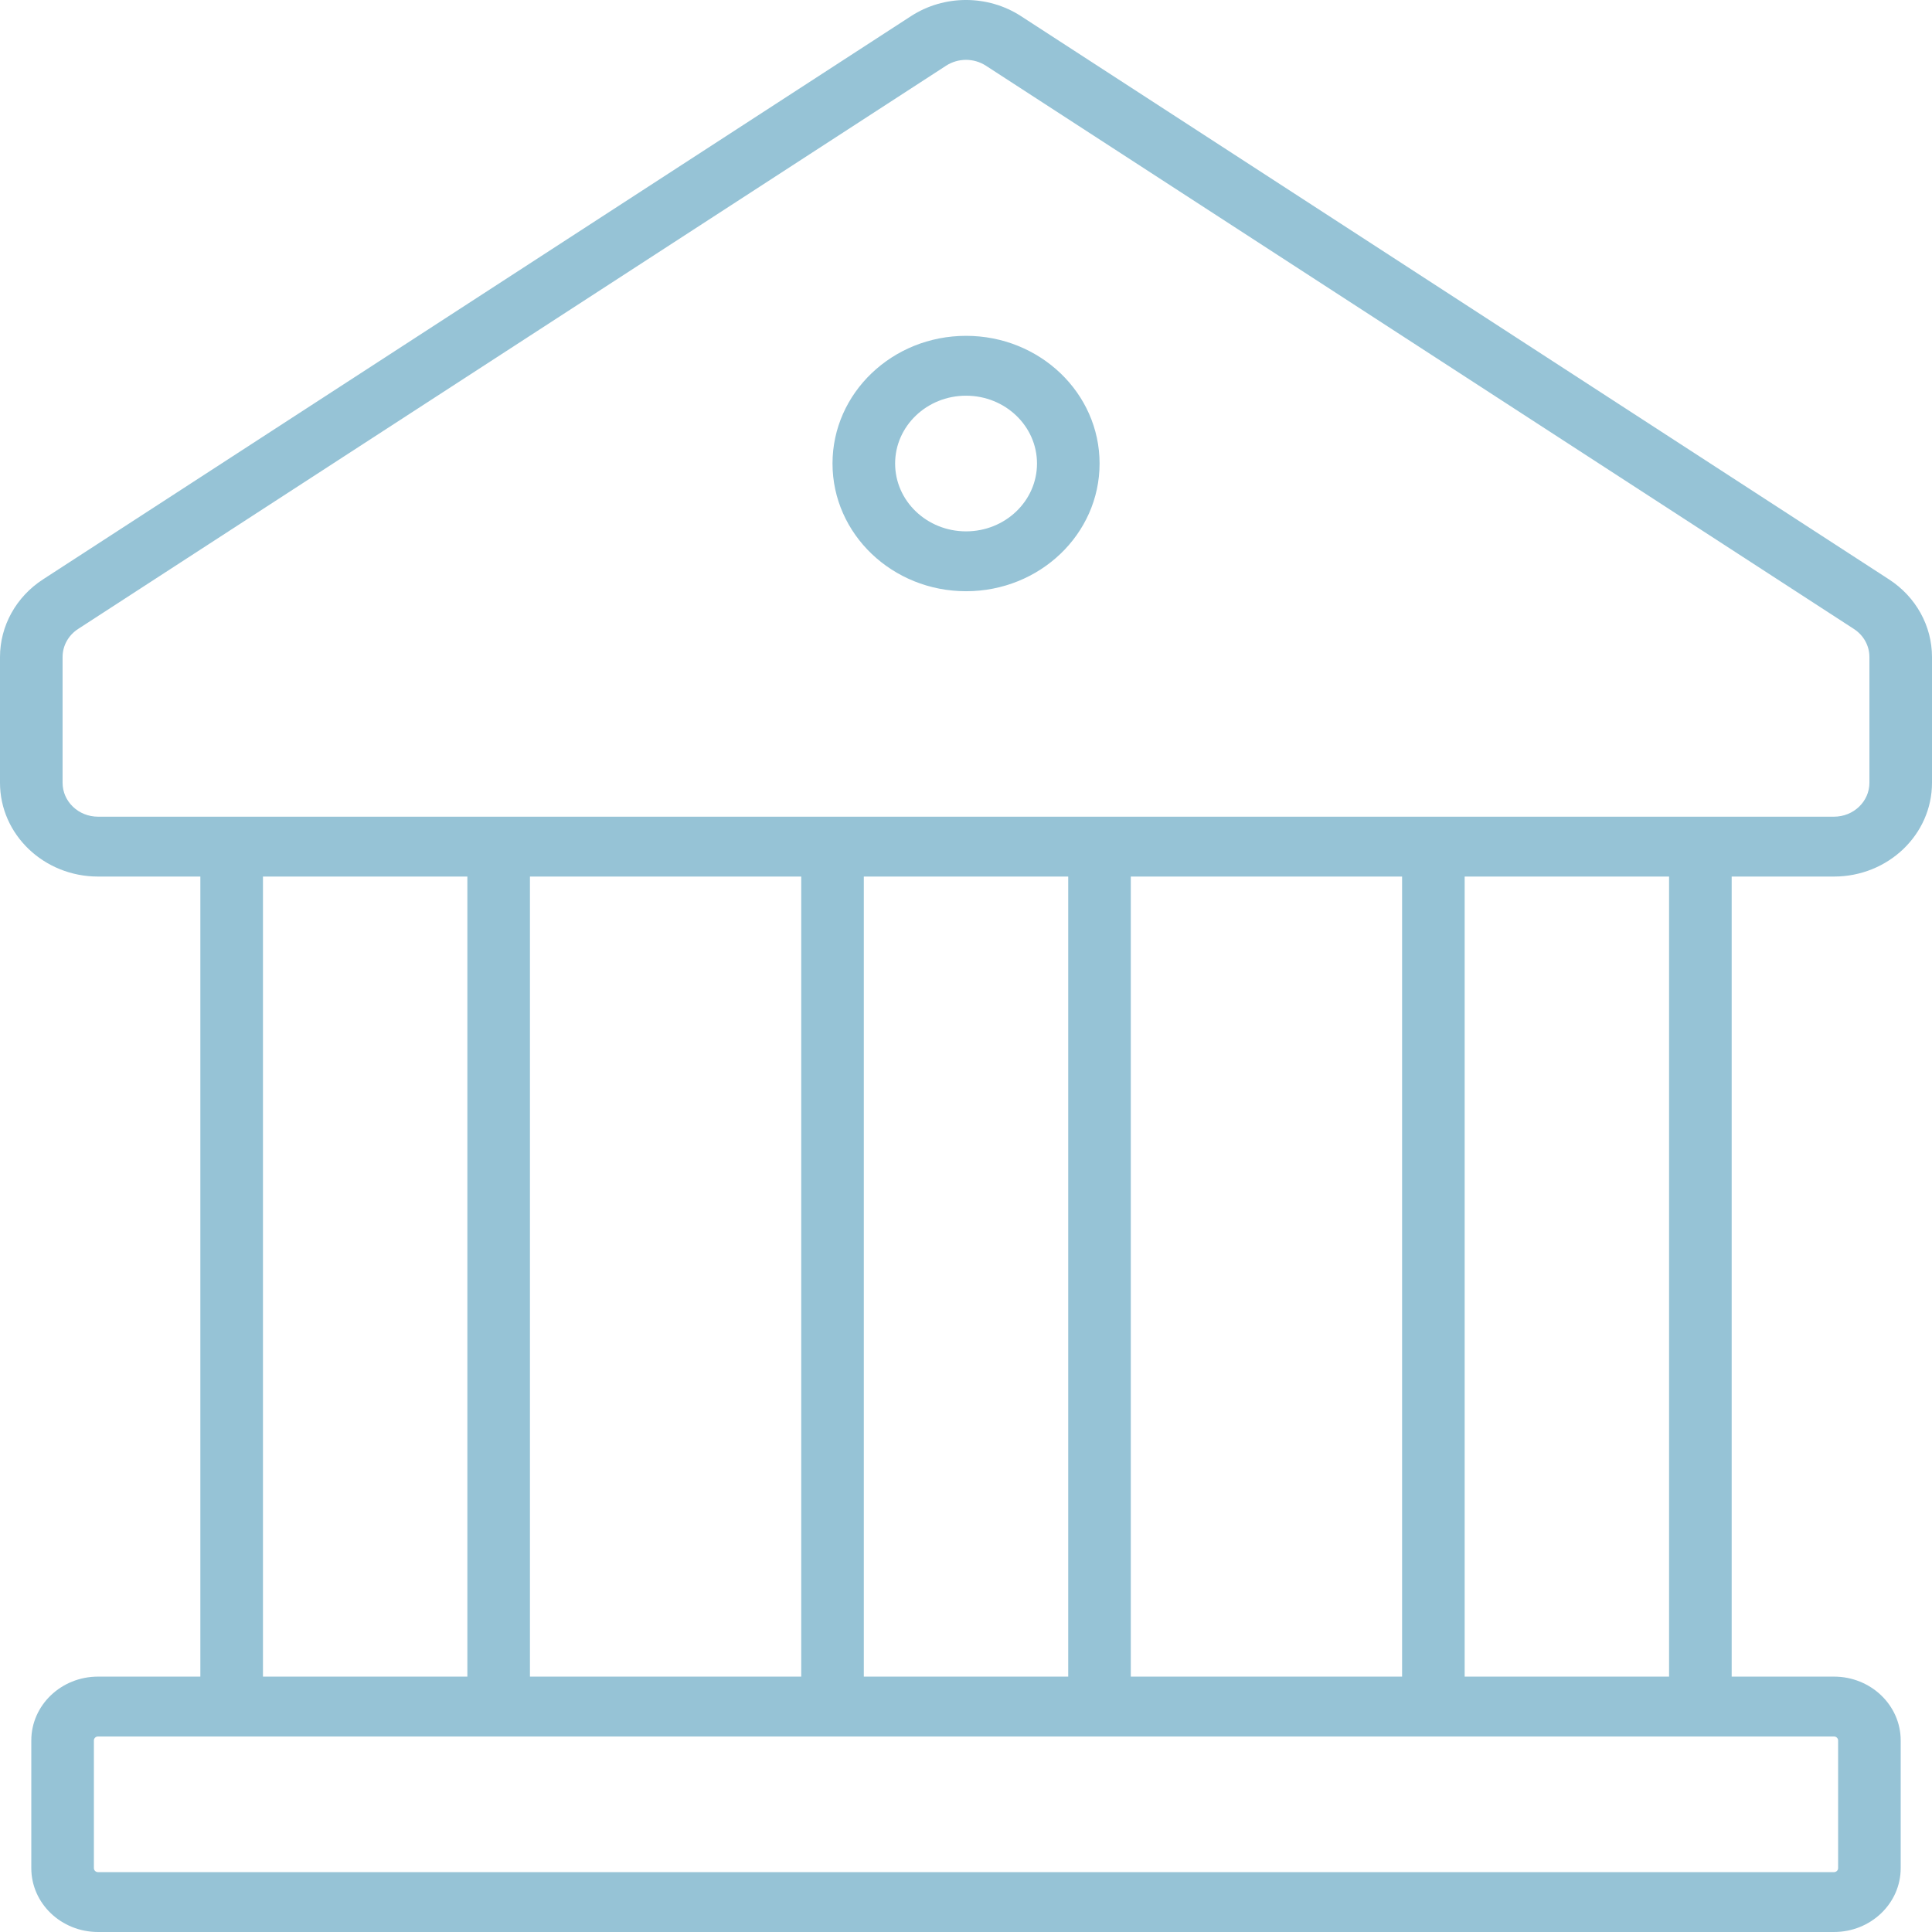
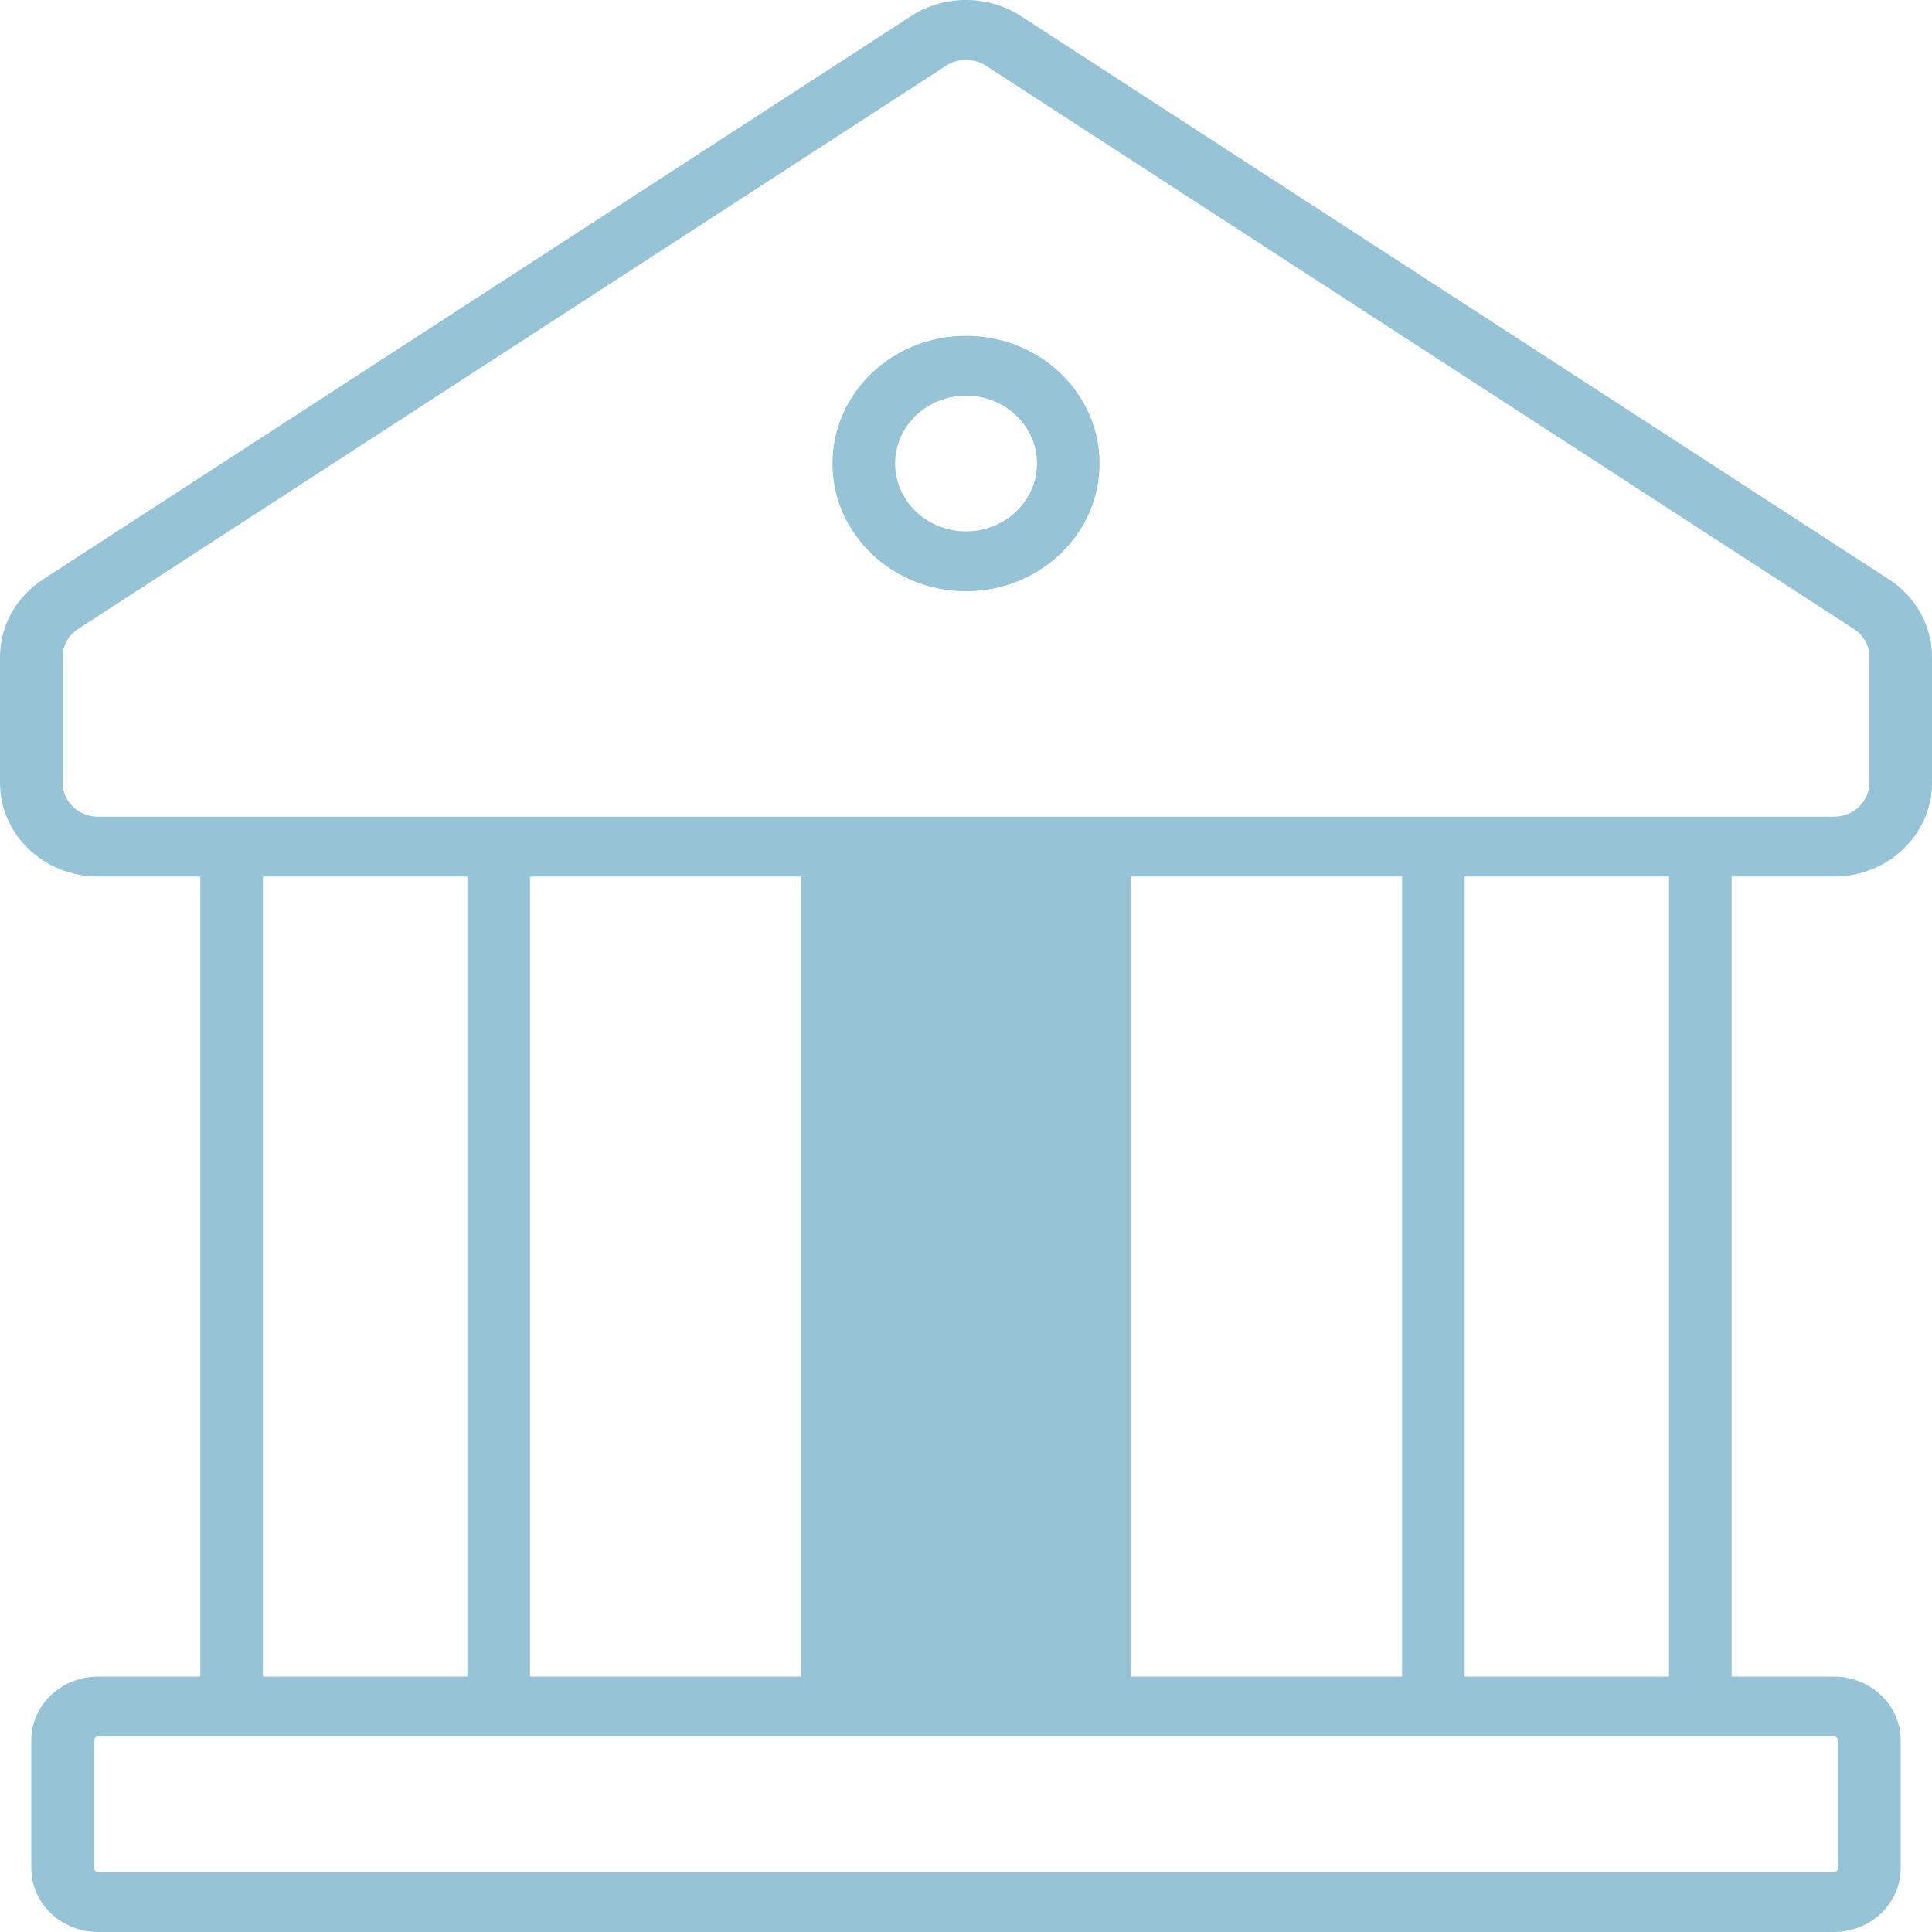
<svg xmlns="http://www.w3.org/2000/svg" width="64" height="64" viewBox="0 0 64 64" fill="none">
-   <path fill-rule="evenodd" clip-rule="evenodd" d="M30.176 0.536C31.277 -0.179 32.723 -0.179 33.824 0.536L62.576 19.193C63.467 19.771 64 20.734 64 21.764V25.93C64 27.646 62.546 29.037 60.752 29.037H57.364V55.54H55.29V29.037H48.519V55.54H46.446V29.037H37.459V55.54H35.386V29.037H28.615V55.54H26.542V29.037H17.555V55.54H15.482V29.037H8.711V55.54H6.637V29.037H3.248C1.454 29.037 0 27.646 0 25.93V21.764C0 20.734 0.533 19.771 1.424 19.193L30.176 0.536ZM32.66 2.177C32.261 1.918 31.739 1.918 31.34 2.177L2.589 20.834C2.266 21.043 2.073 21.391 2.073 21.764V25.93C2.073 26.551 2.599 27.054 3.248 27.054H60.752C61.401 27.054 61.927 26.551 61.927 25.93V21.764C61.927 21.391 61.734 21.043 61.411 20.834L32.66 2.177ZM32.002 17.602C33.299 17.602 34.352 16.596 34.352 15.355C34.352 14.114 33.299 13.108 32.002 13.108C30.704 13.108 29.652 14.114 29.652 15.355C29.652 16.596 30.704 17.602 32.002 17.602ZM32.002 19.585C34.445 19.585 36.425 17.691 36.425 15.355C36.425 13.019 34.445 11.125 32.002 11.125C29.559 11.125 27.578 13.019 27.578 15.355C27.578 17.691 29.559 19.585 32.002 19.585ZM3.248 57.523H60.752C60.828 57.523 60.89 57.582 60.89 57.655V61.885C60.89 61.958 60.828 62.017 60.752 62.017H3.248C3.172 62.017 3.11 61.958 3.11 61.885V57.655C3.11 57.582 3.172 57.523 3.248 57.523ZM1.037 57.655C1.037 56.487 2.027 55.54 3.248 55.54H60.752C61.973 55.54 62.963 56.487 62.963 57.655V61.885C62.963 63.053 61.973 64 60.752 64H3.248C2.027 64 1.037 63.053 1.037 61.885V57.655Z" fill="#96C3D6" />
+   <path fill-rule="evenodd" clip-rule="evenodd" d="M30.176 0.536C31.277 -0.179 32.723 -0.179 33.824 0.536L62.576 19.193C63.467 19.771 64 20.734 64 21.764V25.93C64 27.646 62.546 29.037 60.752 29.037H57.364V55.54H55.29V29.037H48.519V55.54H46.446V29.037H37.459V55.54H35.386V29.037V55.54H26.542V29.037H17.555V55.54H15.482V29.037H8.711V55.54H6.637V29.037H3.248C1.454 29.037 0 27.646 0 25.93V21.764C0 20.734 0.533 19.771 1.424 19.193L30.176 0.536ZM32.66 2.177C32.261 1.918 31.739 1.918 31.34 2.177L2.589 20.834C2.266 21.043 2.073 21.391 2.073 21.764V25.93C2.073 26.551 2.599 27.054 3.248 27.054H60.752C61.401 27.054 61.927 26.551 61.927 25.93V21.764C61.927 21.391 61.734 21.043 61.411 20.834L32.66 2.177ZM32.002 17.602C33.299 17.602 34.352 16.596 34.352 15.355C34.352 14.114 33.299 13.108 32.002 13.108C30.704 13.108 29.652 14.114 29.652 15.355C29.652 16.596 30.704 17.602 32.002 17.602ZM32.002 19.585C34.445 19.585 36.425 17.691 36.425 15.355C36.425 13.019 34.445 11.125 32.002 11.125C29.559 11.125 27.578 13.019 27.578 15.355C27.578 17.691 29.559 19.585 32.002 19.585ZM3.248 57.523H60.752C60.828 57.523 60.89 57.582 60.89 57.655V61.885C60.89 61.958 60.828 62.017 60.752 62.017H3.248C3.172 62.017 3.11 61.958 3.11 61.885V57.655C3.11 57.582 3.172 57.523 3.248 57.523ZM1.037 57.655C1.037 56.487 2.027 55.54 3.248 55.54H60.752C61.973 55.54 62.963 56.487 62.963 57.655V61.885C62.963 63.053 61.973 64 60.752 64H3.248C2.027 64 1.037 63.053 1.037 61.885V57.655Z" fill="#96C3D6" />
</svg>